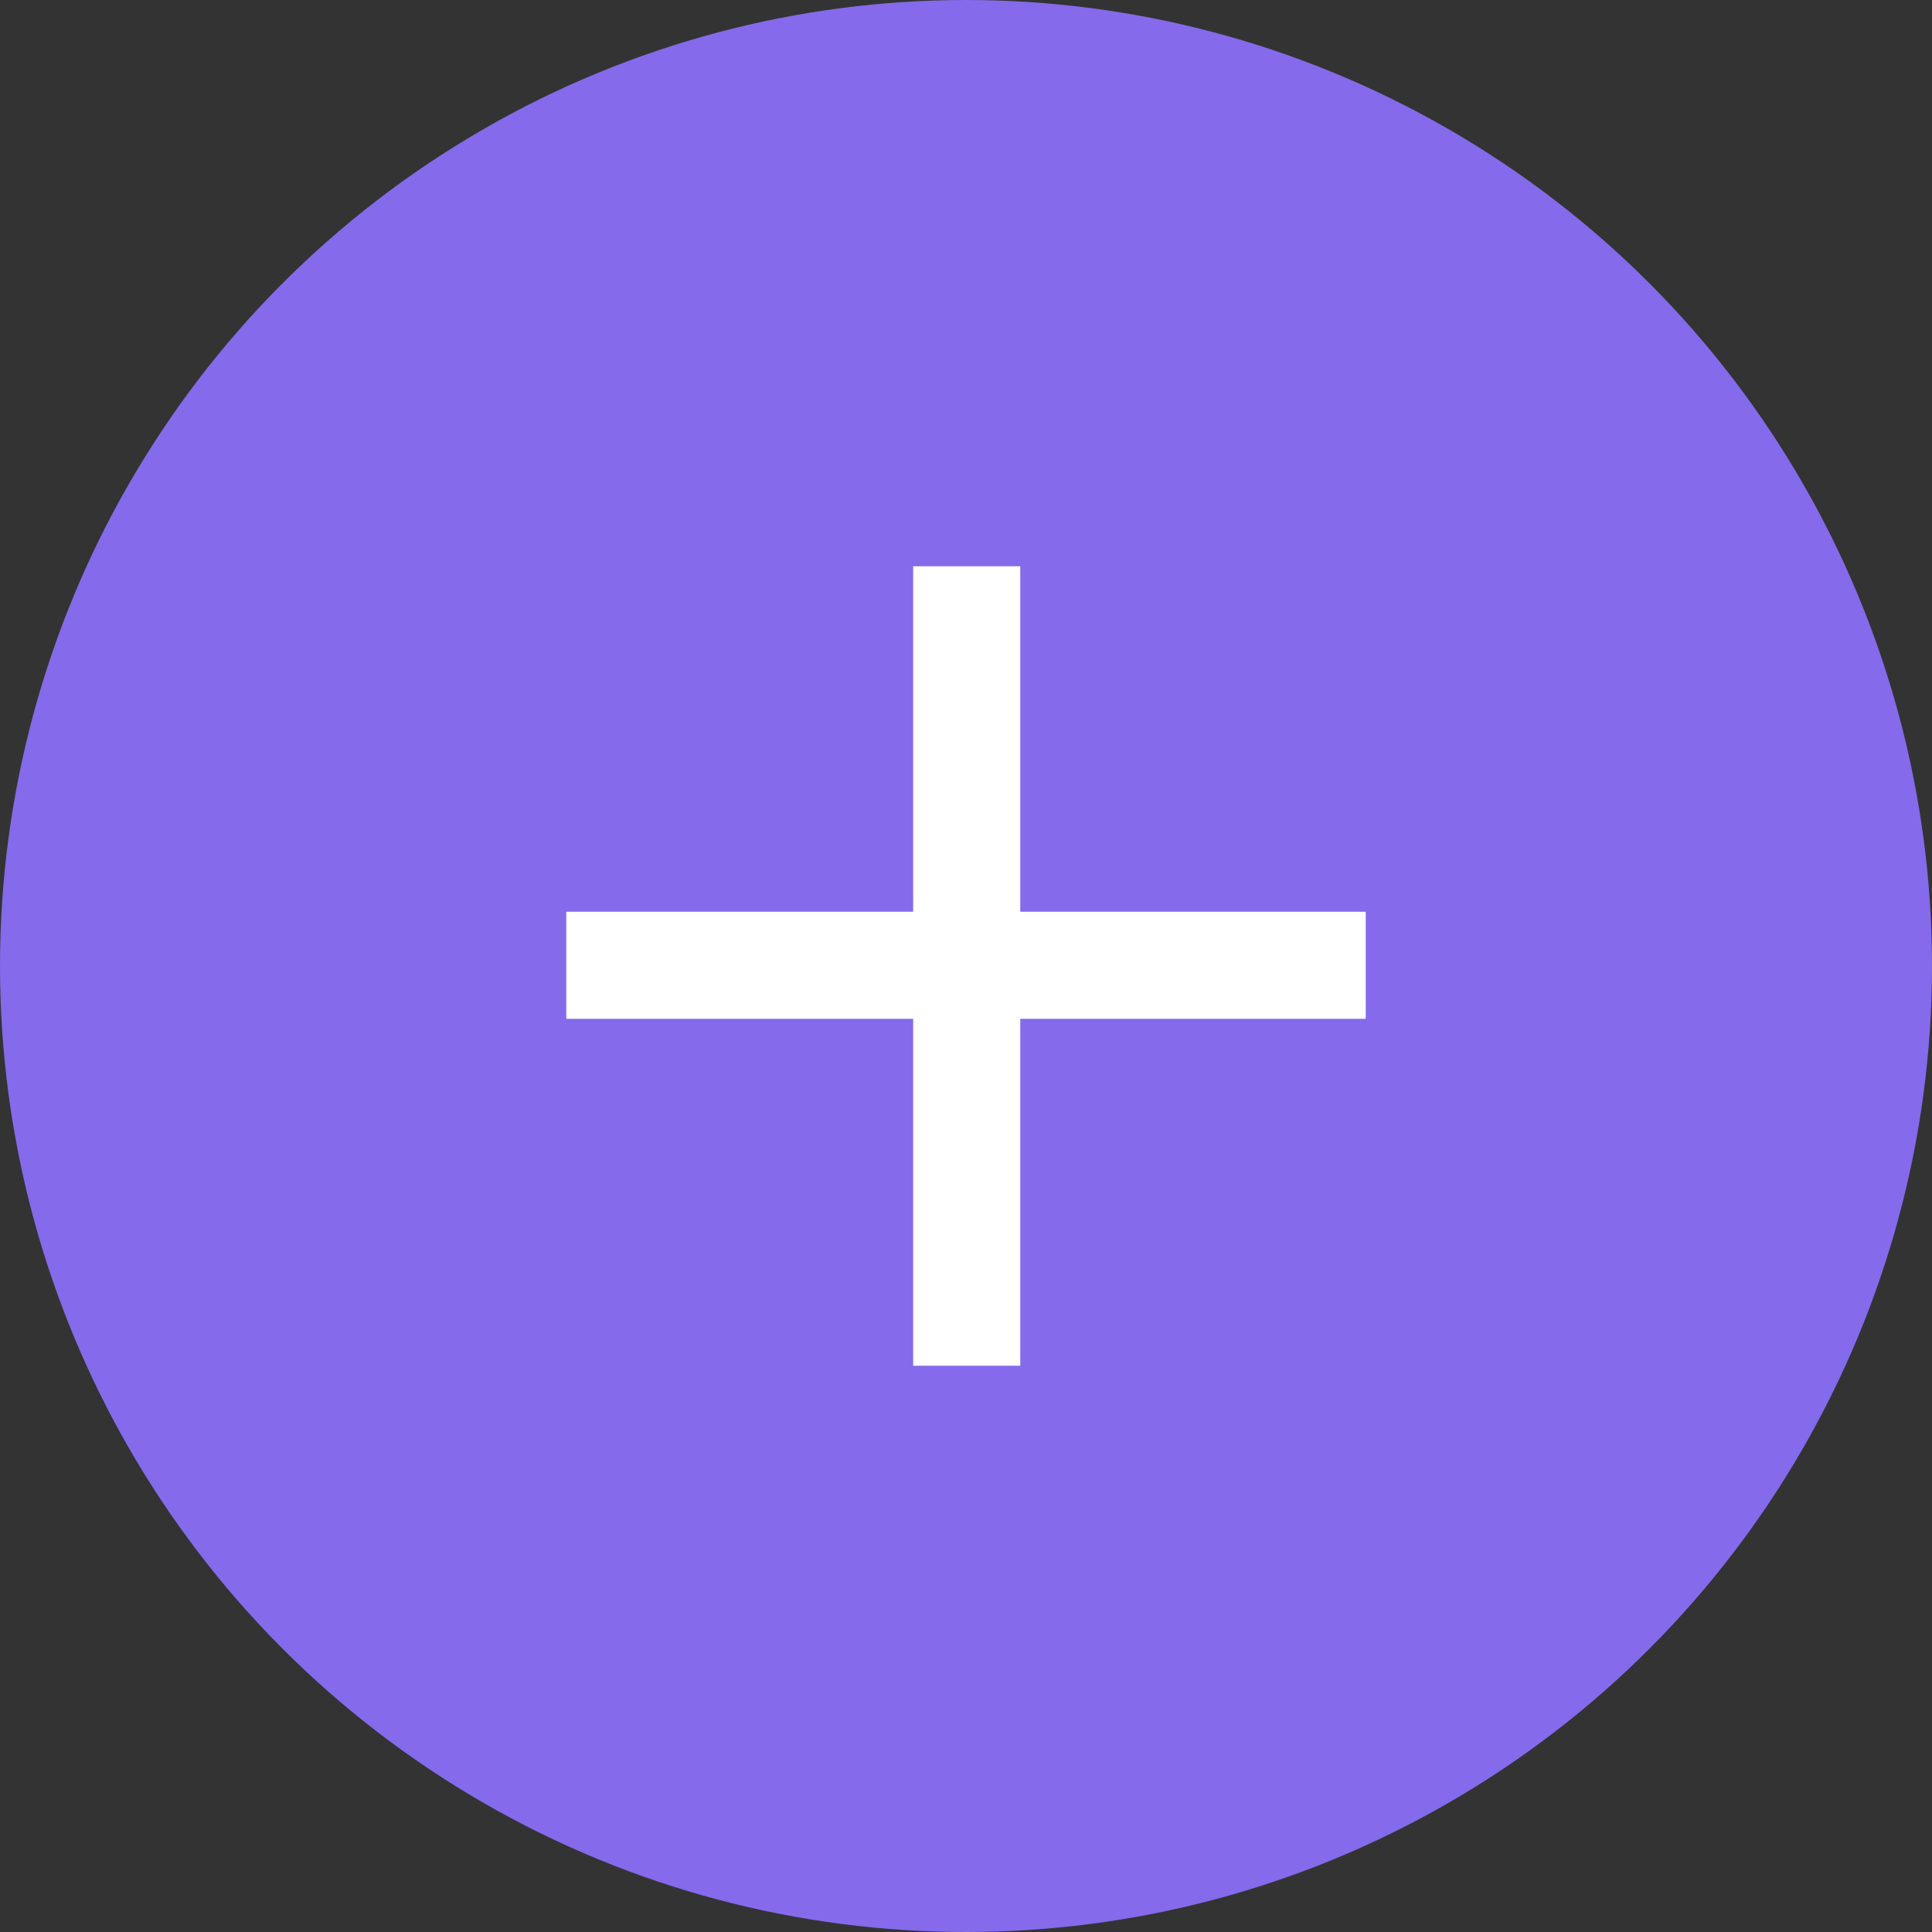
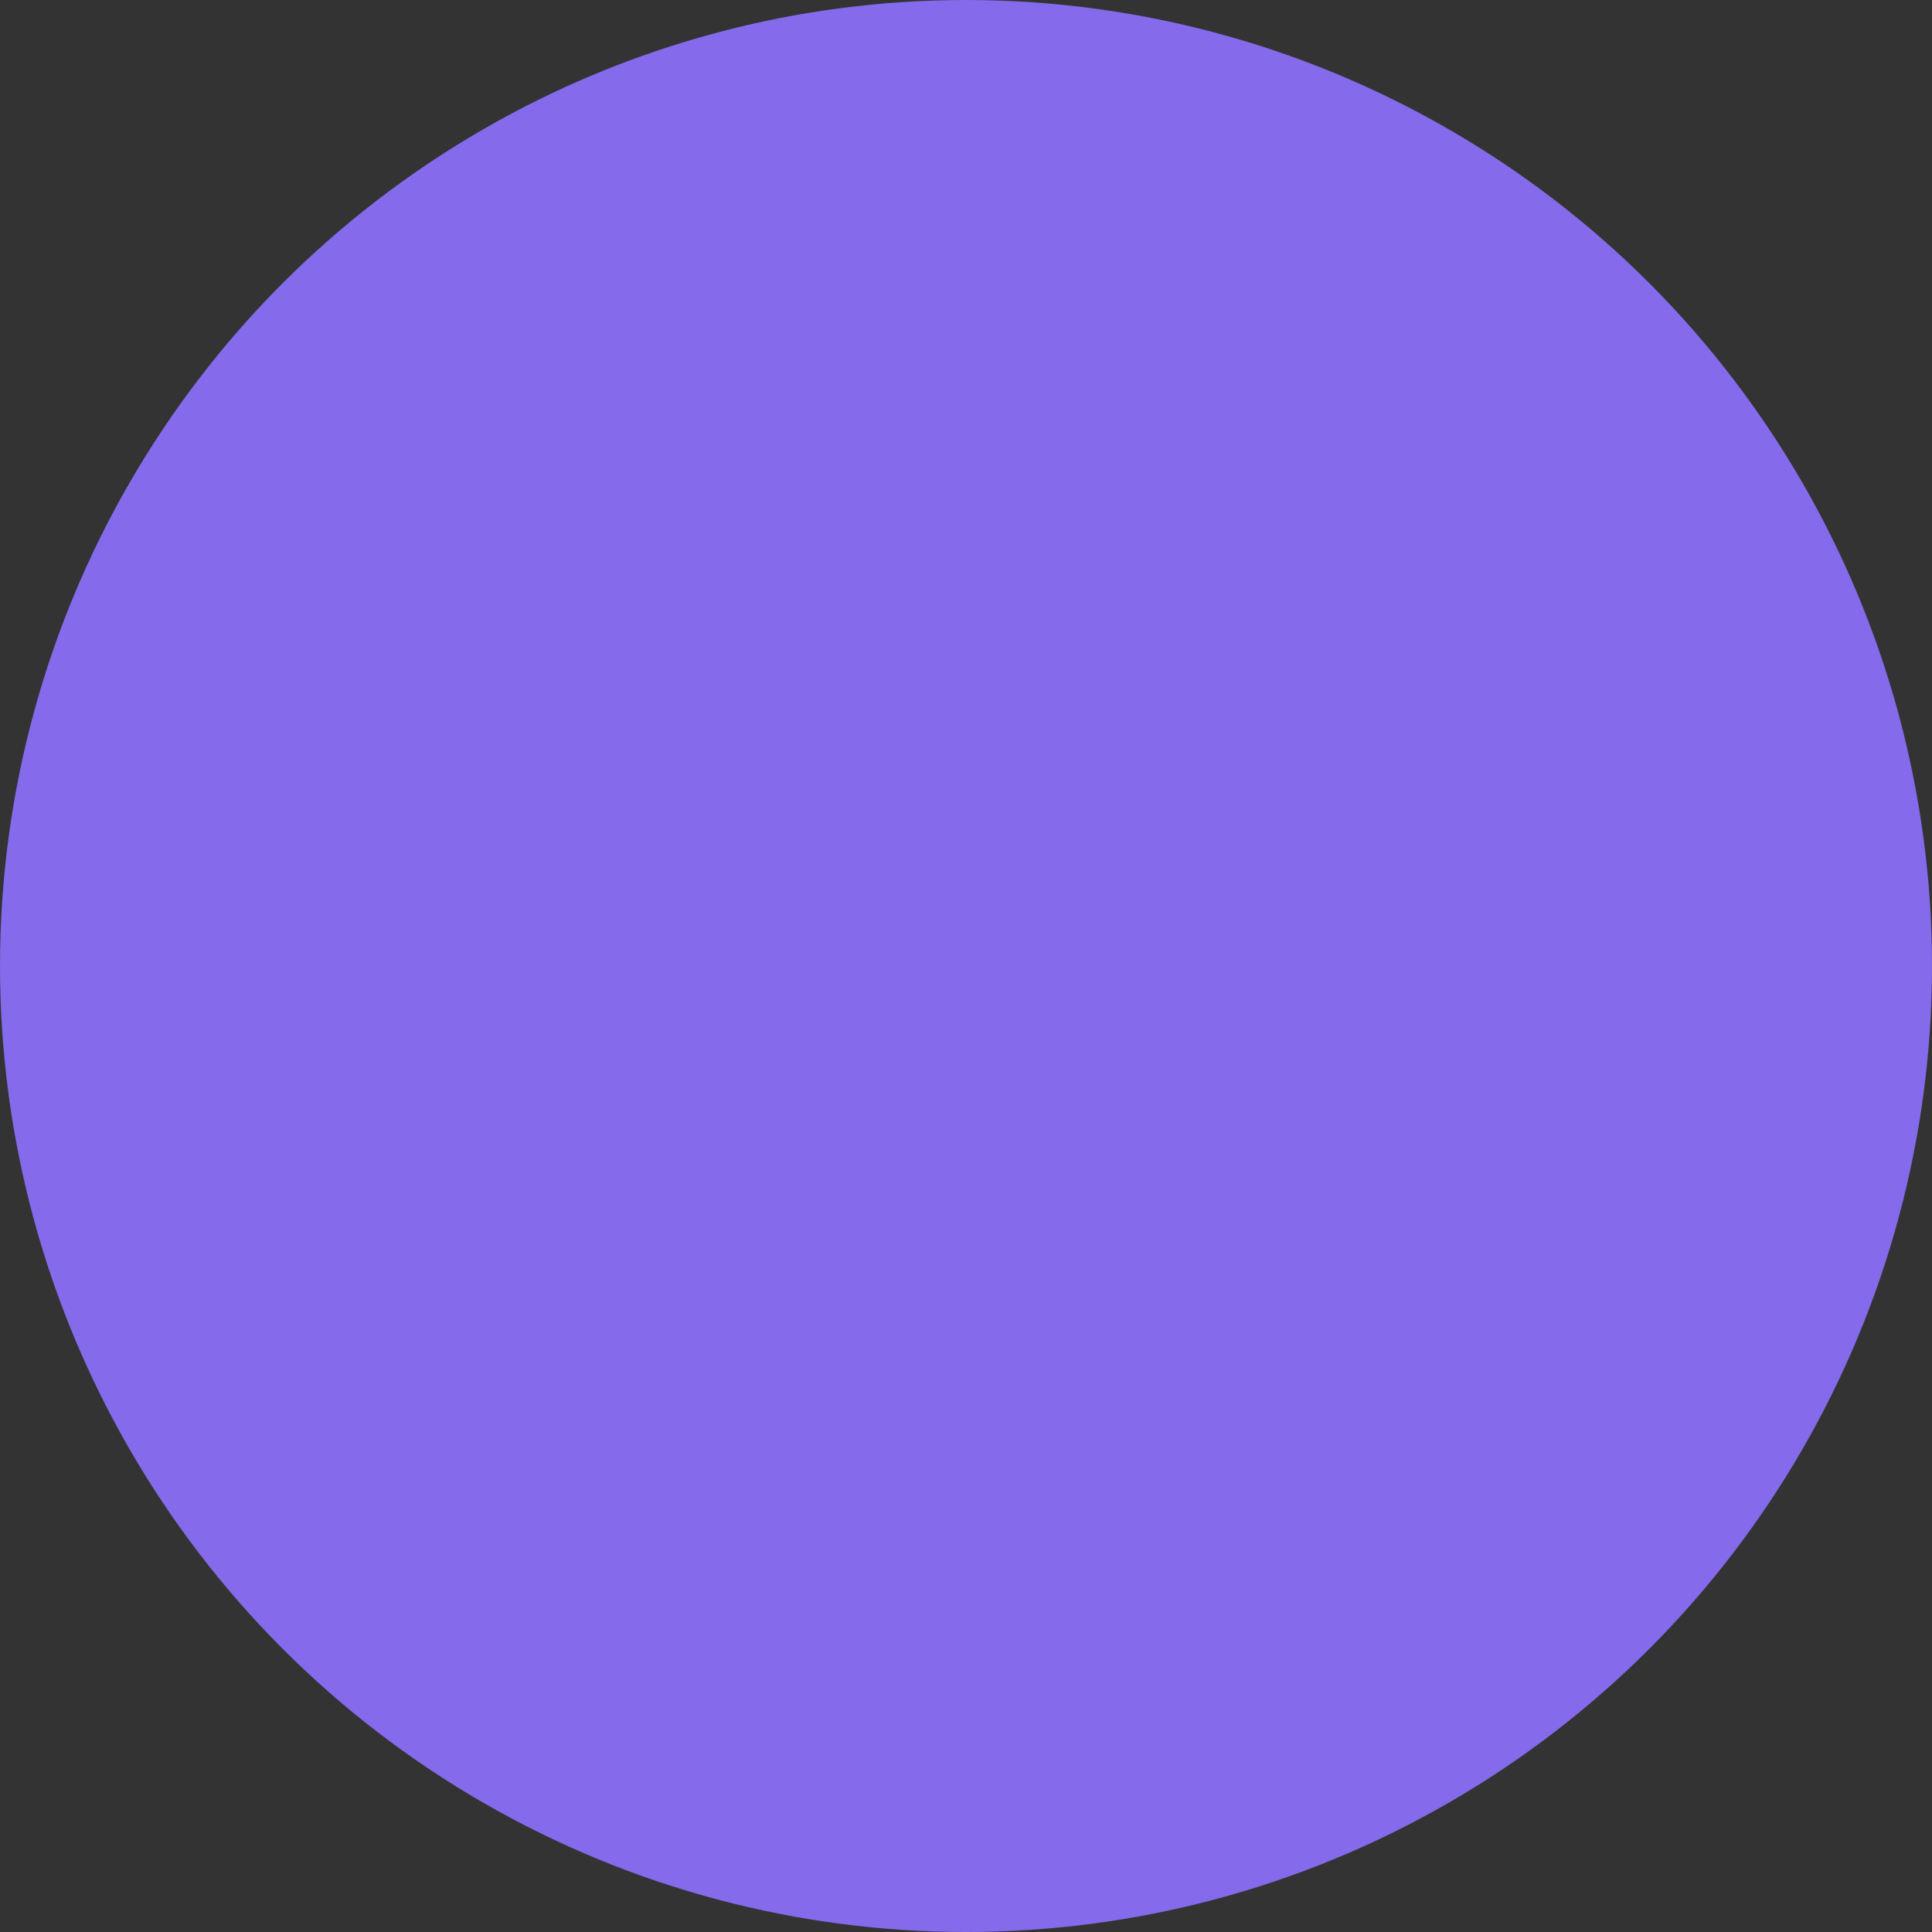
<svg xmlns="http://www.w3.org/2000/svg" width="58" height="58" viewBox="0 0 58 58" fill="none">
  <rect x="0" y="0" width="58" height="58" fill="#333333" stroke="none" />
  <circle cx="29" cy="29" r="29" transform="matrix(1 0 0 -1 0 58)" fill="#856AEB" />
-   <path d="M27.414 41V17H30.629V41H27.414ZM17 30.586V27.371H41V30.586H17Z" fill="white" />
</svg>